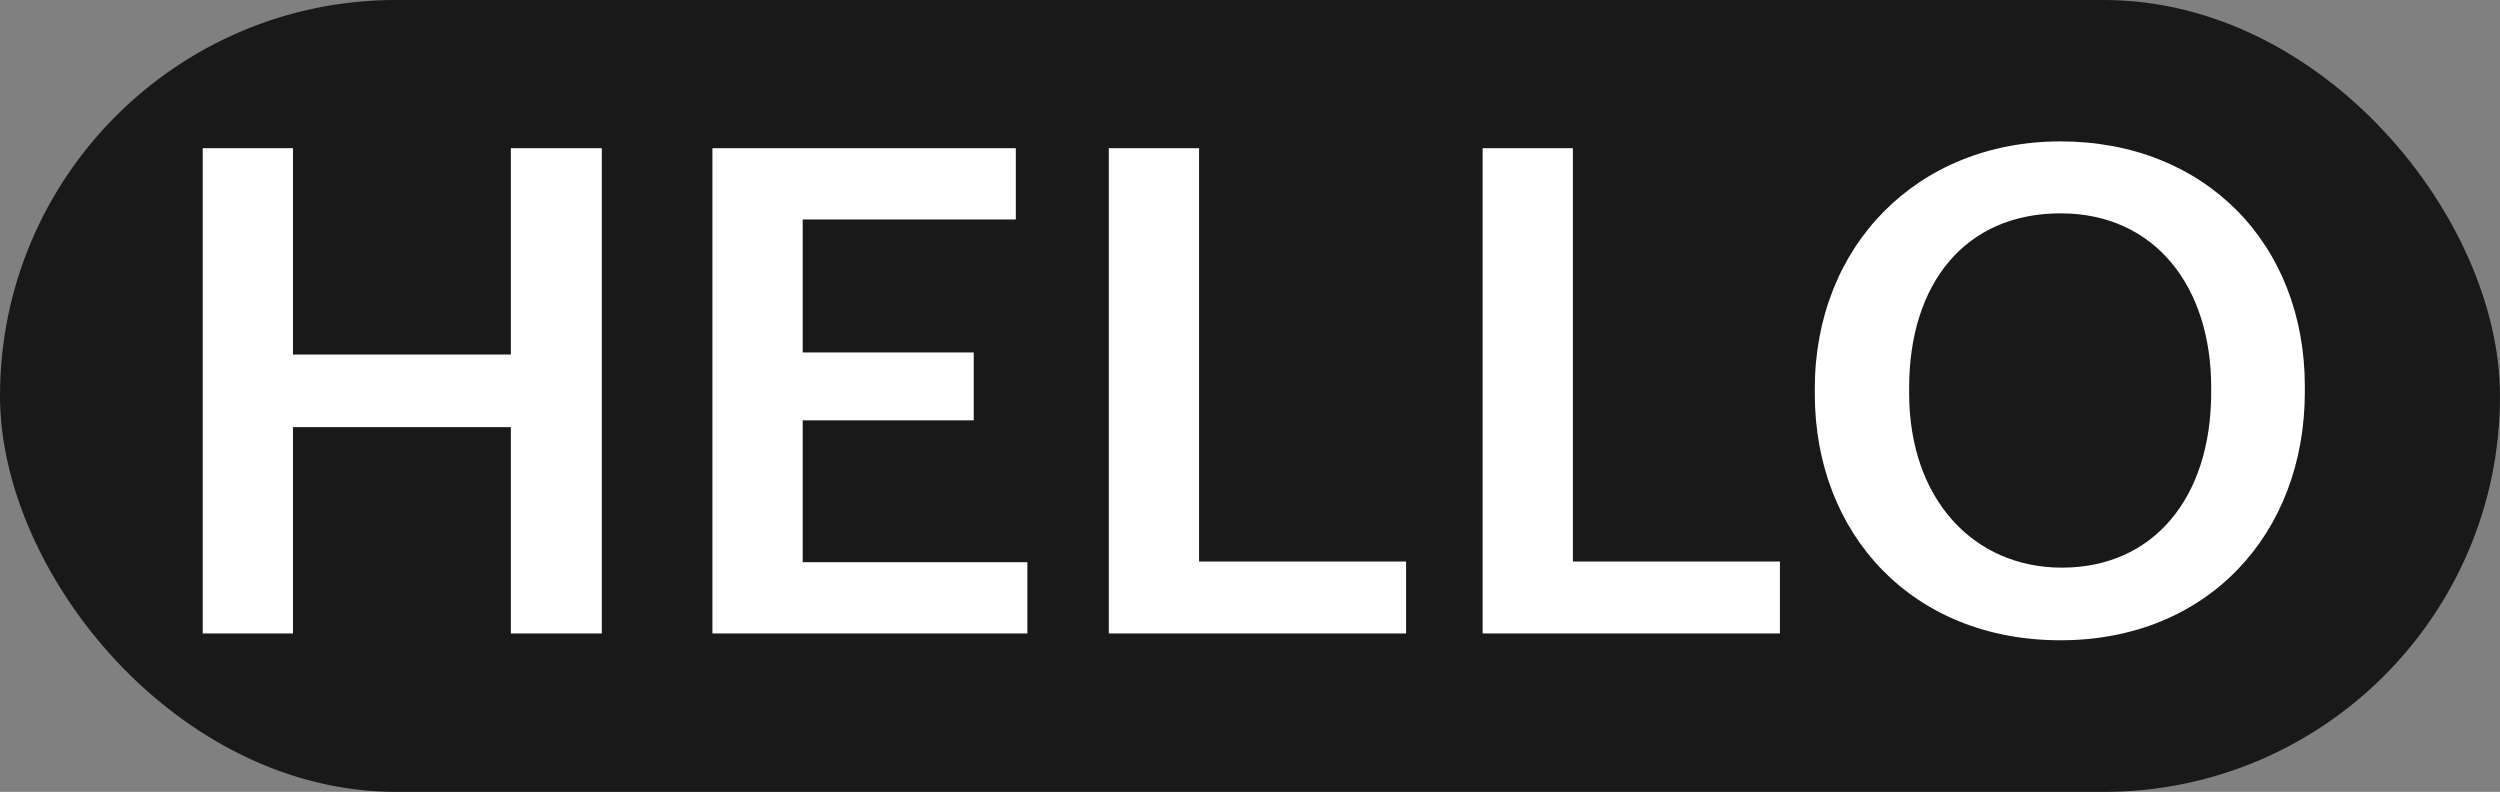
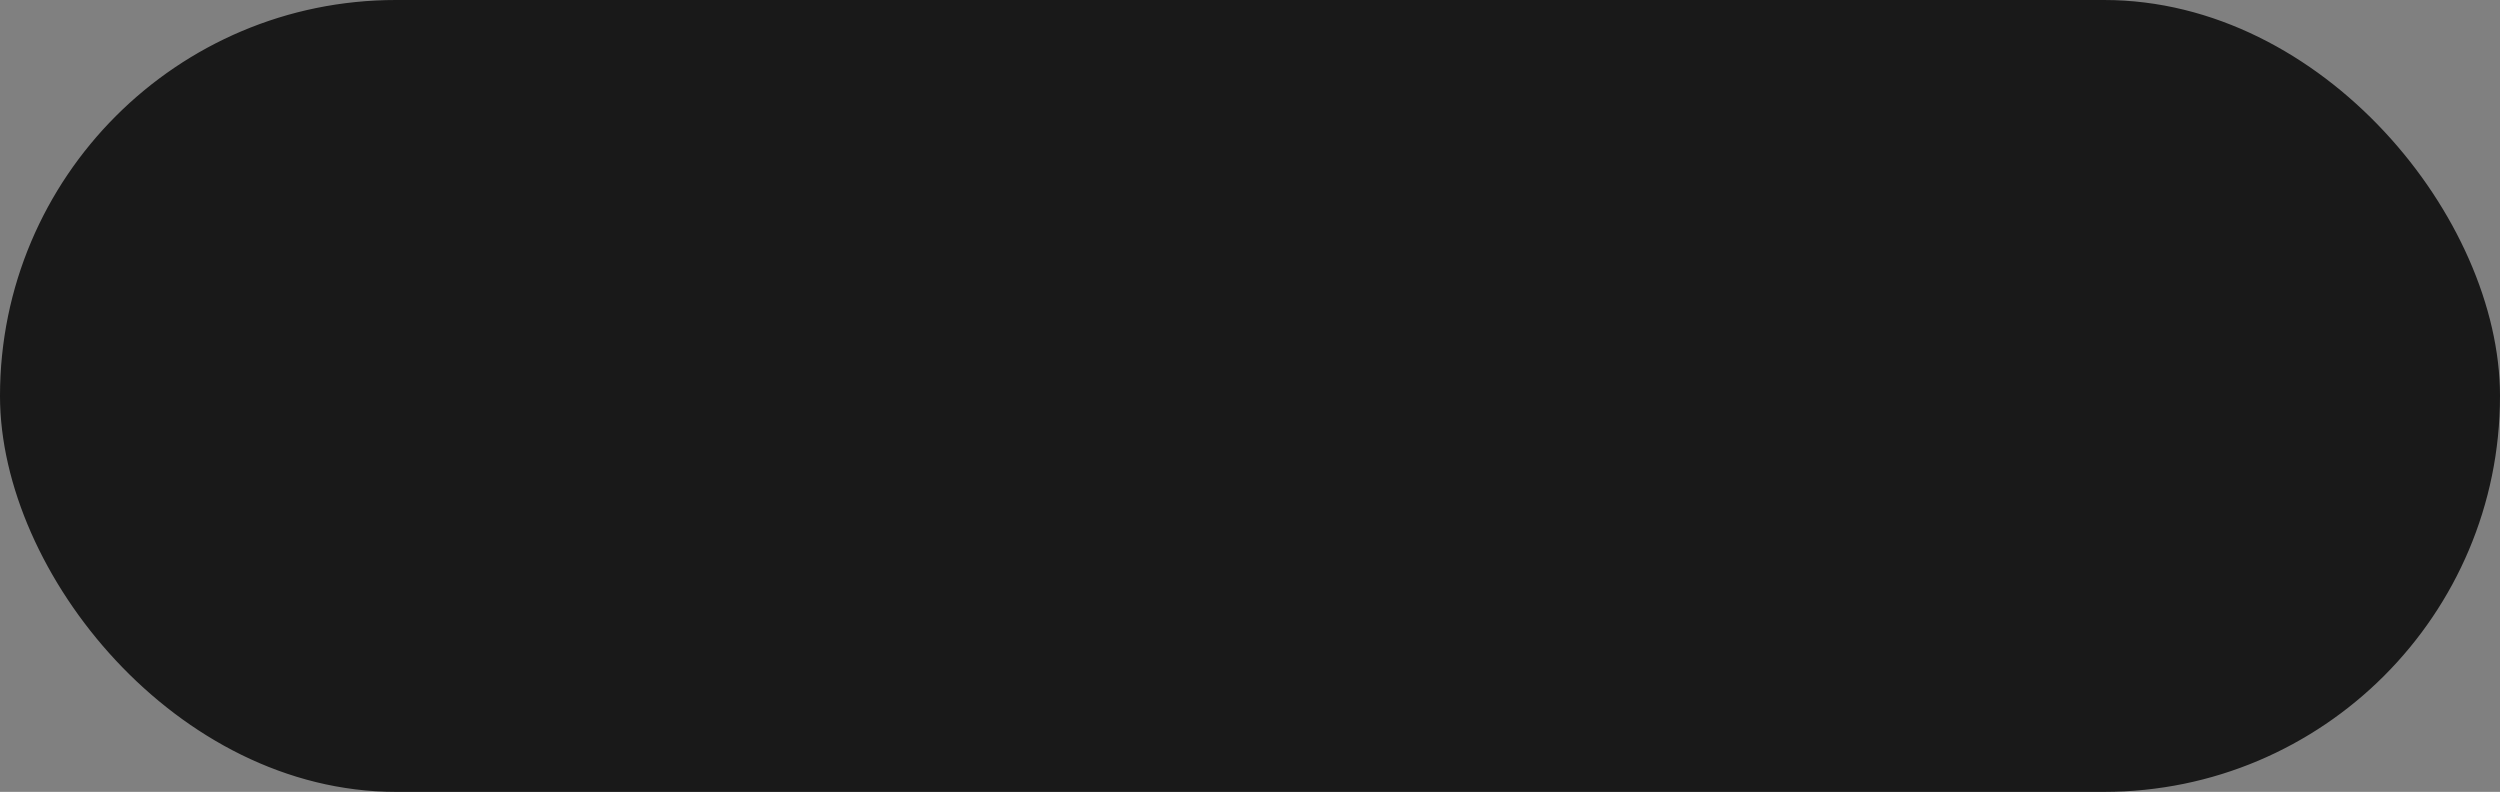
<svg xmlns="http://www.w3.org/2000/svg" width="221" height="70" viewBox="0 0 221 70" fill="none">
  <rect x="0" y="0" width="221" height="70" fill="#808080" stroke="none" />
  <rect x="0.5" y="0.5" width="220" height="69" rx="34.5" fill="#191919" stroke="#191919" />
-   <path d="M17.92 56H25.9V37.76H45.16V56H53.2V13.1H45.16V31.34H25.9V13.1H17.92V56ZM62.979 56H90.819V49.7H70.959V37.16H86.079V31.16H70.959V19.4H89.799V13.1H62.979V56ZM98.018 56H124.298V49.64H105.998V13.1H98.018V56ZM131.065 56H157.345V49.64H139.045V13.1H131.065V56ZM182.268 50.18C174.468 50.18 168.768 44.12 168.768 34.76V34.28C168.768 25.04 173.748 18.86 182.148 18.86C190.548 18.86 195.468 25.4 195.468 34.22V34.7C195.468 44 190.368 50.18 182.268 50.18ZM182.148 56.6C195.168 56.6 203.748 47.18 203.748 34.64V34.16C203.748 21.56 194.928 12.5 182.148 12.5C169.428 12.5 160.428 21.8 160.428 34.34V34.82C160.428 47.18 169.008 56.6 182.148 56.6Z" fill="white" />
</svg>